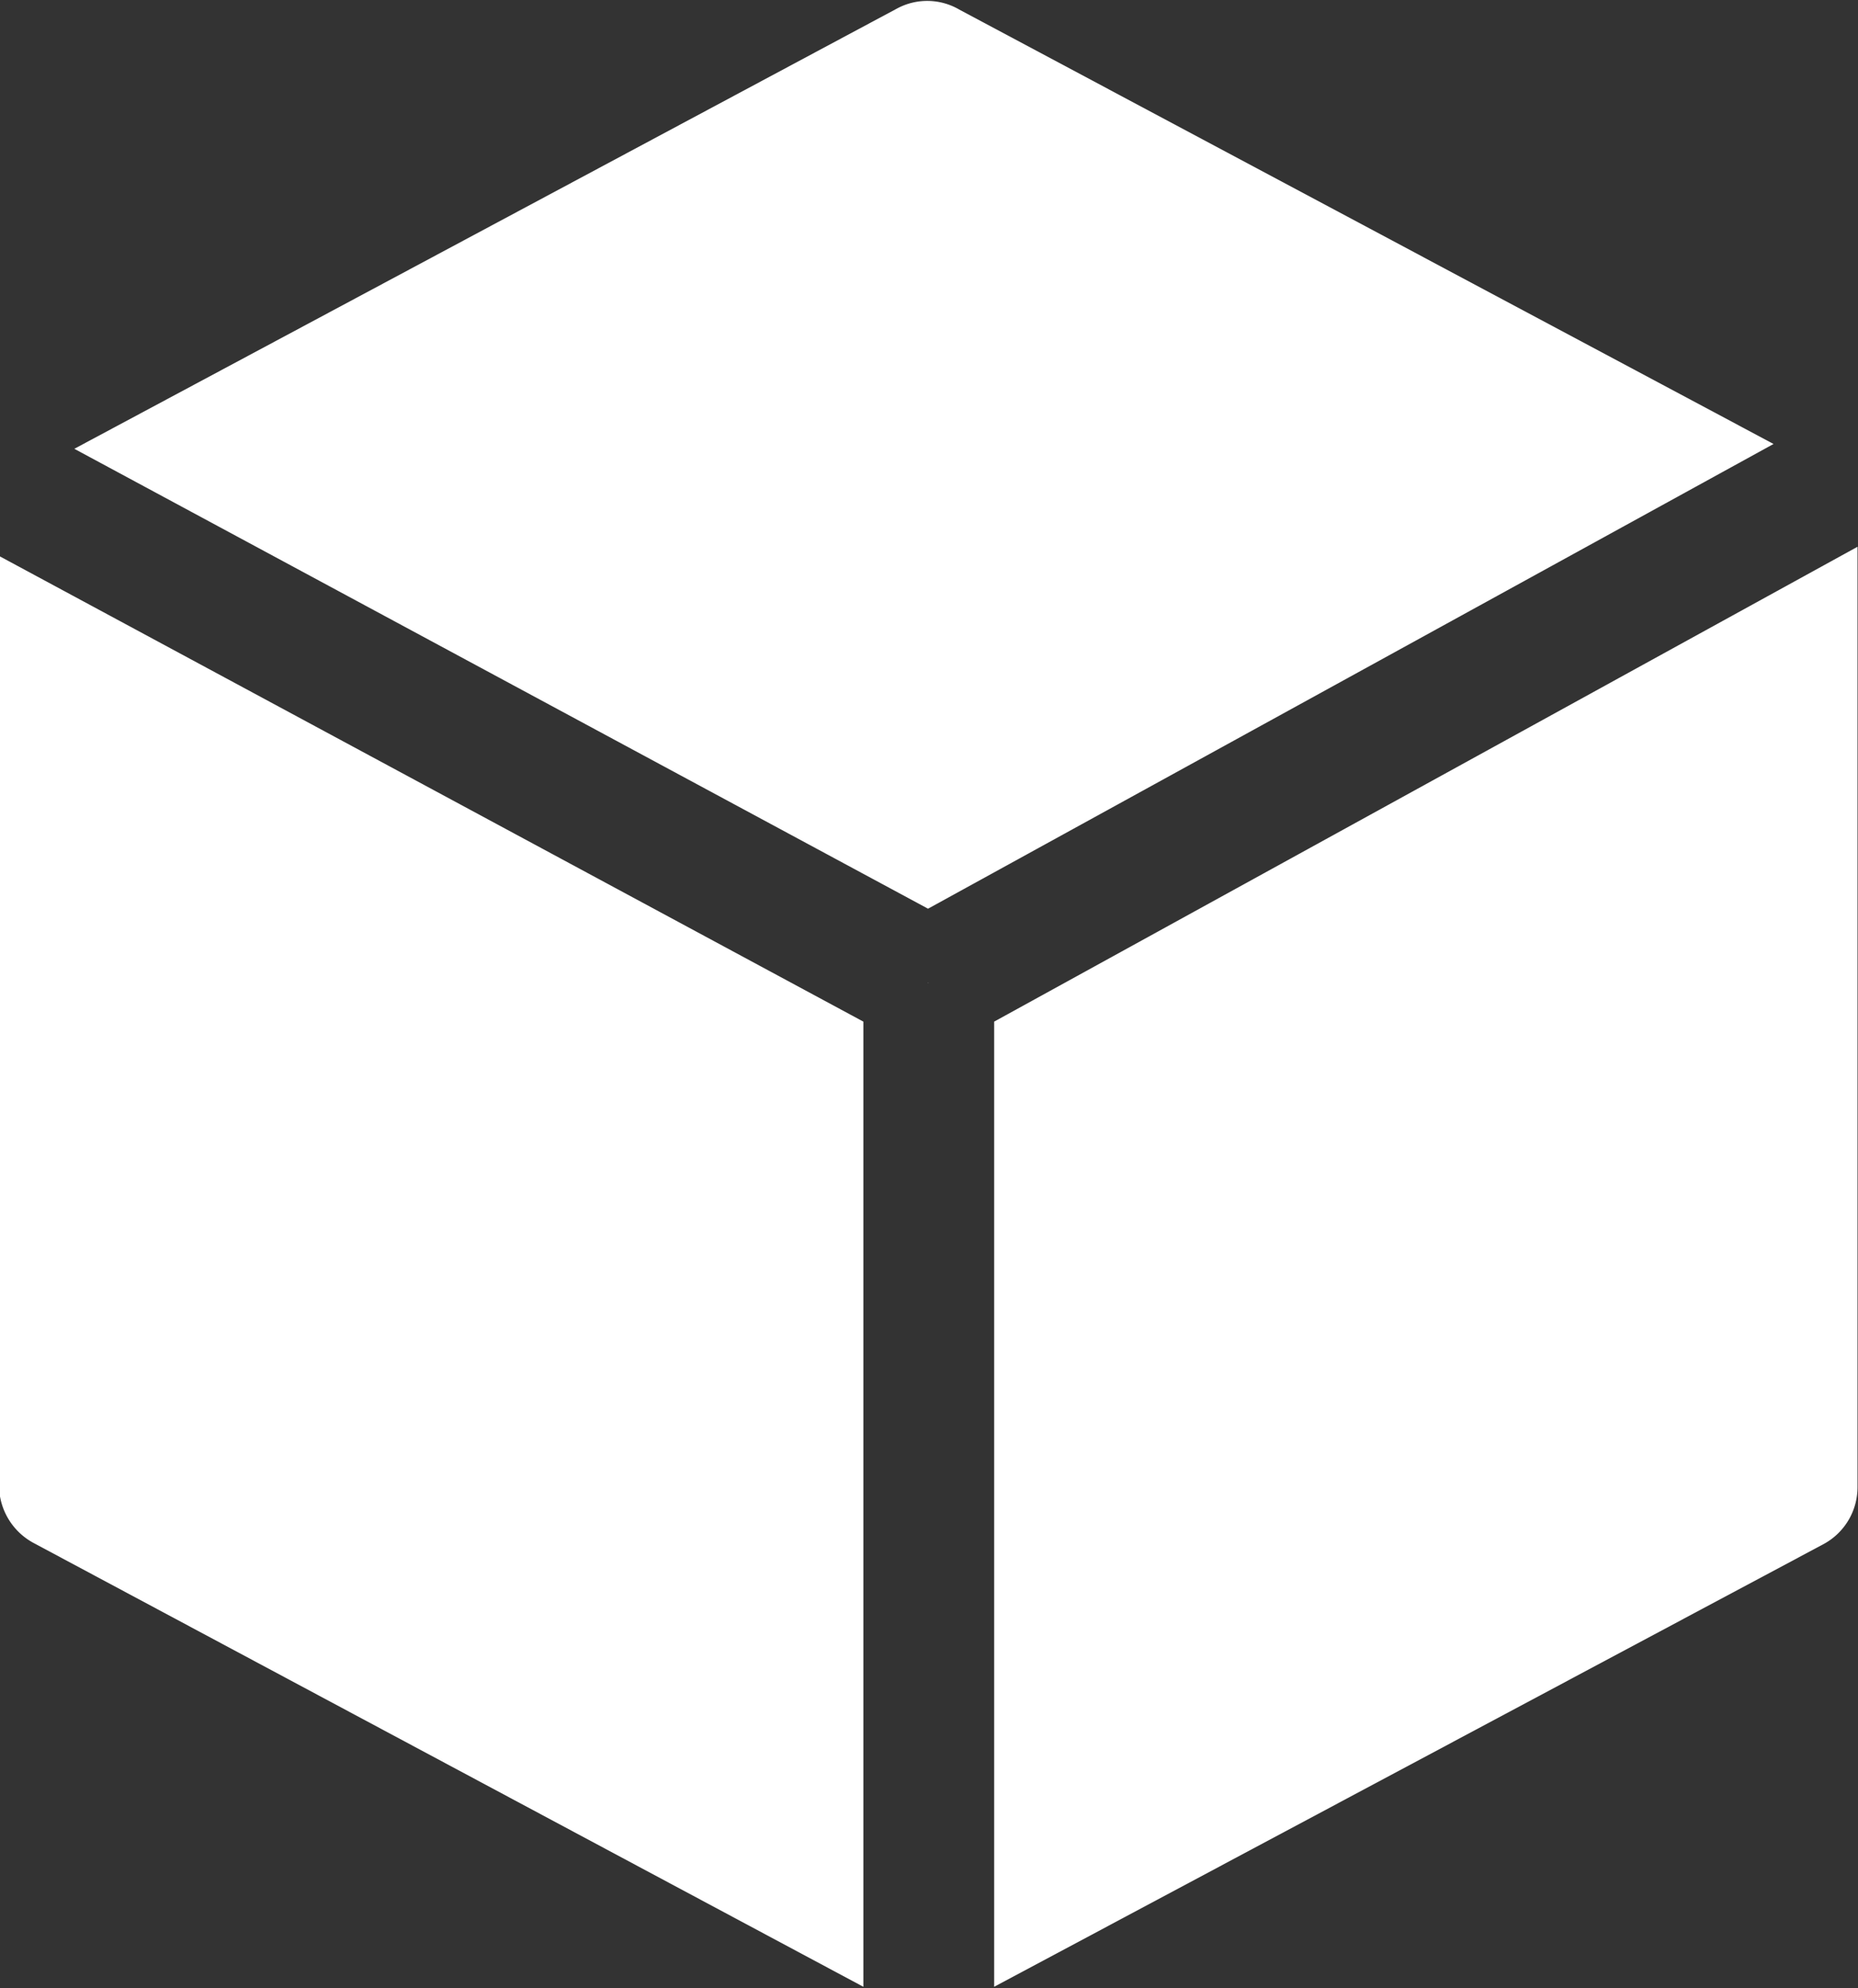
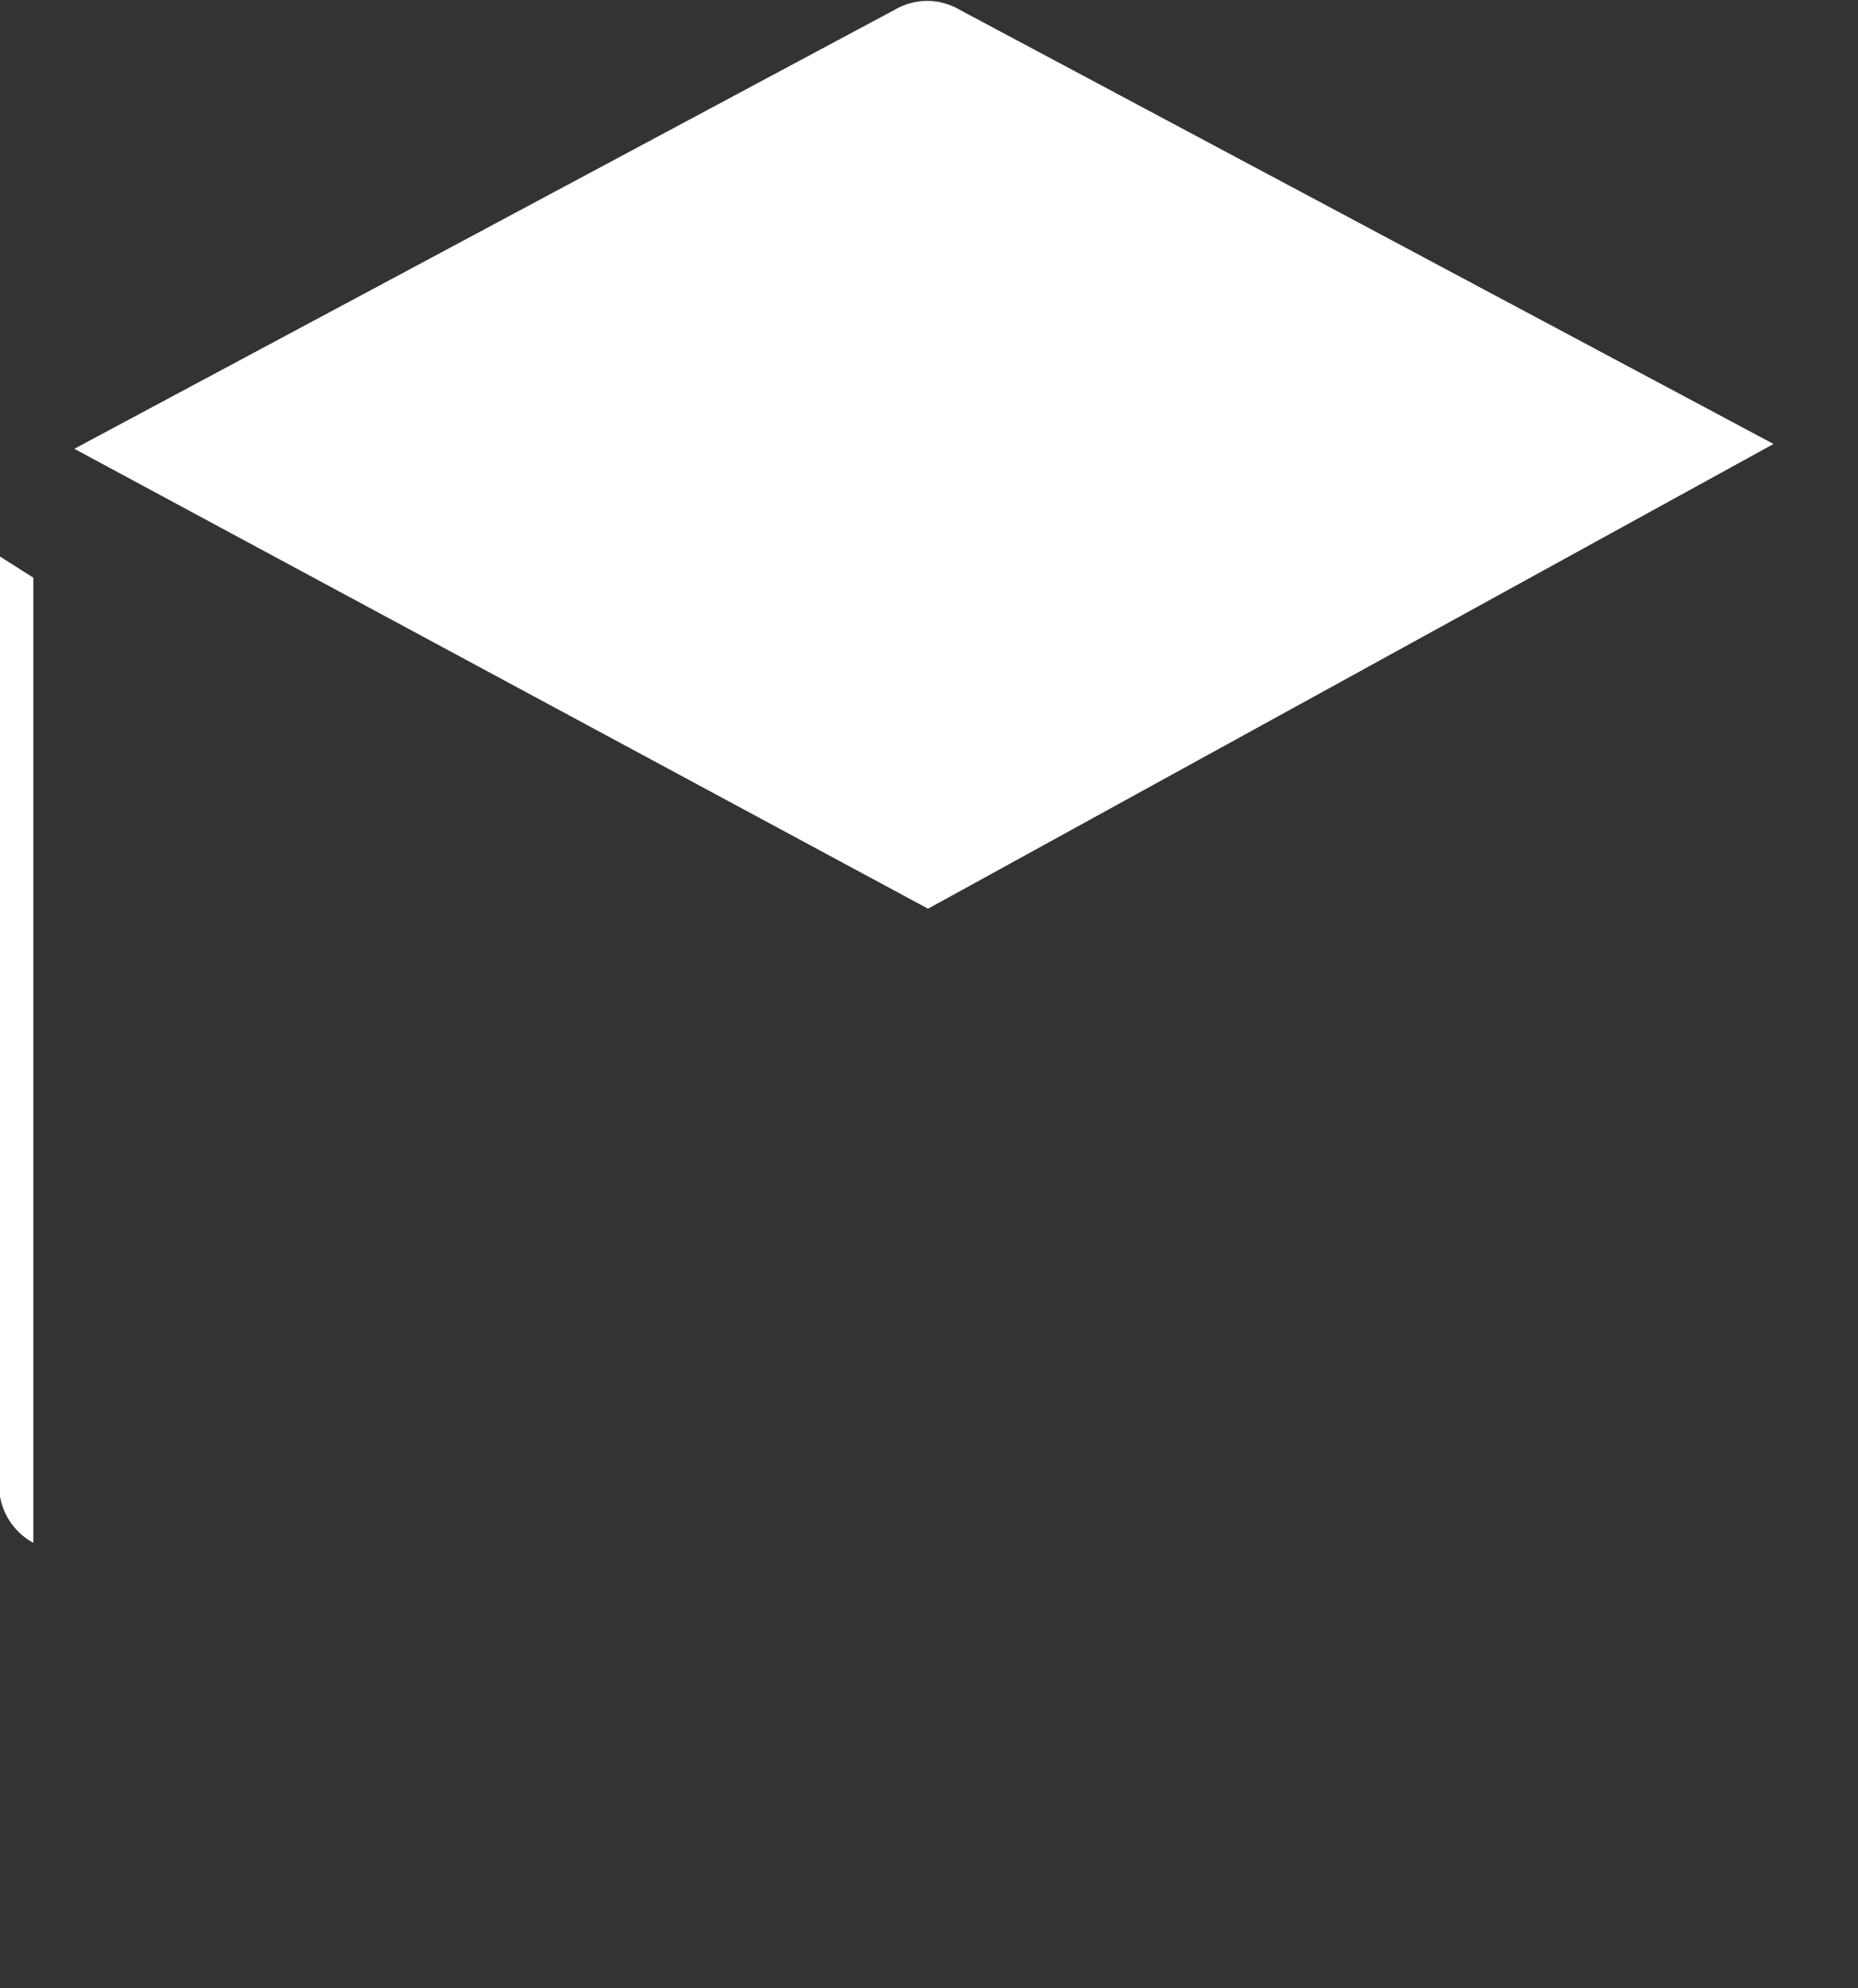
<svg xmlns="http://www.w3.org/2000/svg" data-name="Layer 1" fill="#ffffff" height="41.2" preserveAspectRatio="xMidYMid meet" version="1" viewBox="12.4 11.0 38.5 41.2" width="38.5" zoomAndPan="magnify">
  <rect x="12.4" y="11.0" width="38.5" height="41.2" fill="#333333" stroke="none" />
  <g id="change1_1">
    <path d="M31,11.17,13.94,20.3l17.69,9.53L49.15,20.2l-16.87-9A1.32,1.32,0,0,0,31,11.17Z" fill="inherit" />
  </g>
  <g id="change1_2">
-     <path d="M50.18,43a1.34,1.34,0,0,0,.71-1.19V22.33L33,32.17v20Z" fill="inherit" />
-   </g>
+     </g>
  <g id="change1_3">
    <path d="M31.64 31.37L31.63 31.36 31.63 31.37 31.64 31.37z" fill="inherit" />
  </g>
  <g id="change1_4">
-     <path d="M12.38,41.77a1.36,1.36,0,0,0,.71,1.2l17.2,9.2v-20L12.38,22.52Z" fill="inherit" />
+     <path d="M12.38,41.77a1.36,1.36,0,0,0,.71,1.2v-20L12.38,22.52Z" fill="inherit" />
  </g>
</svg>